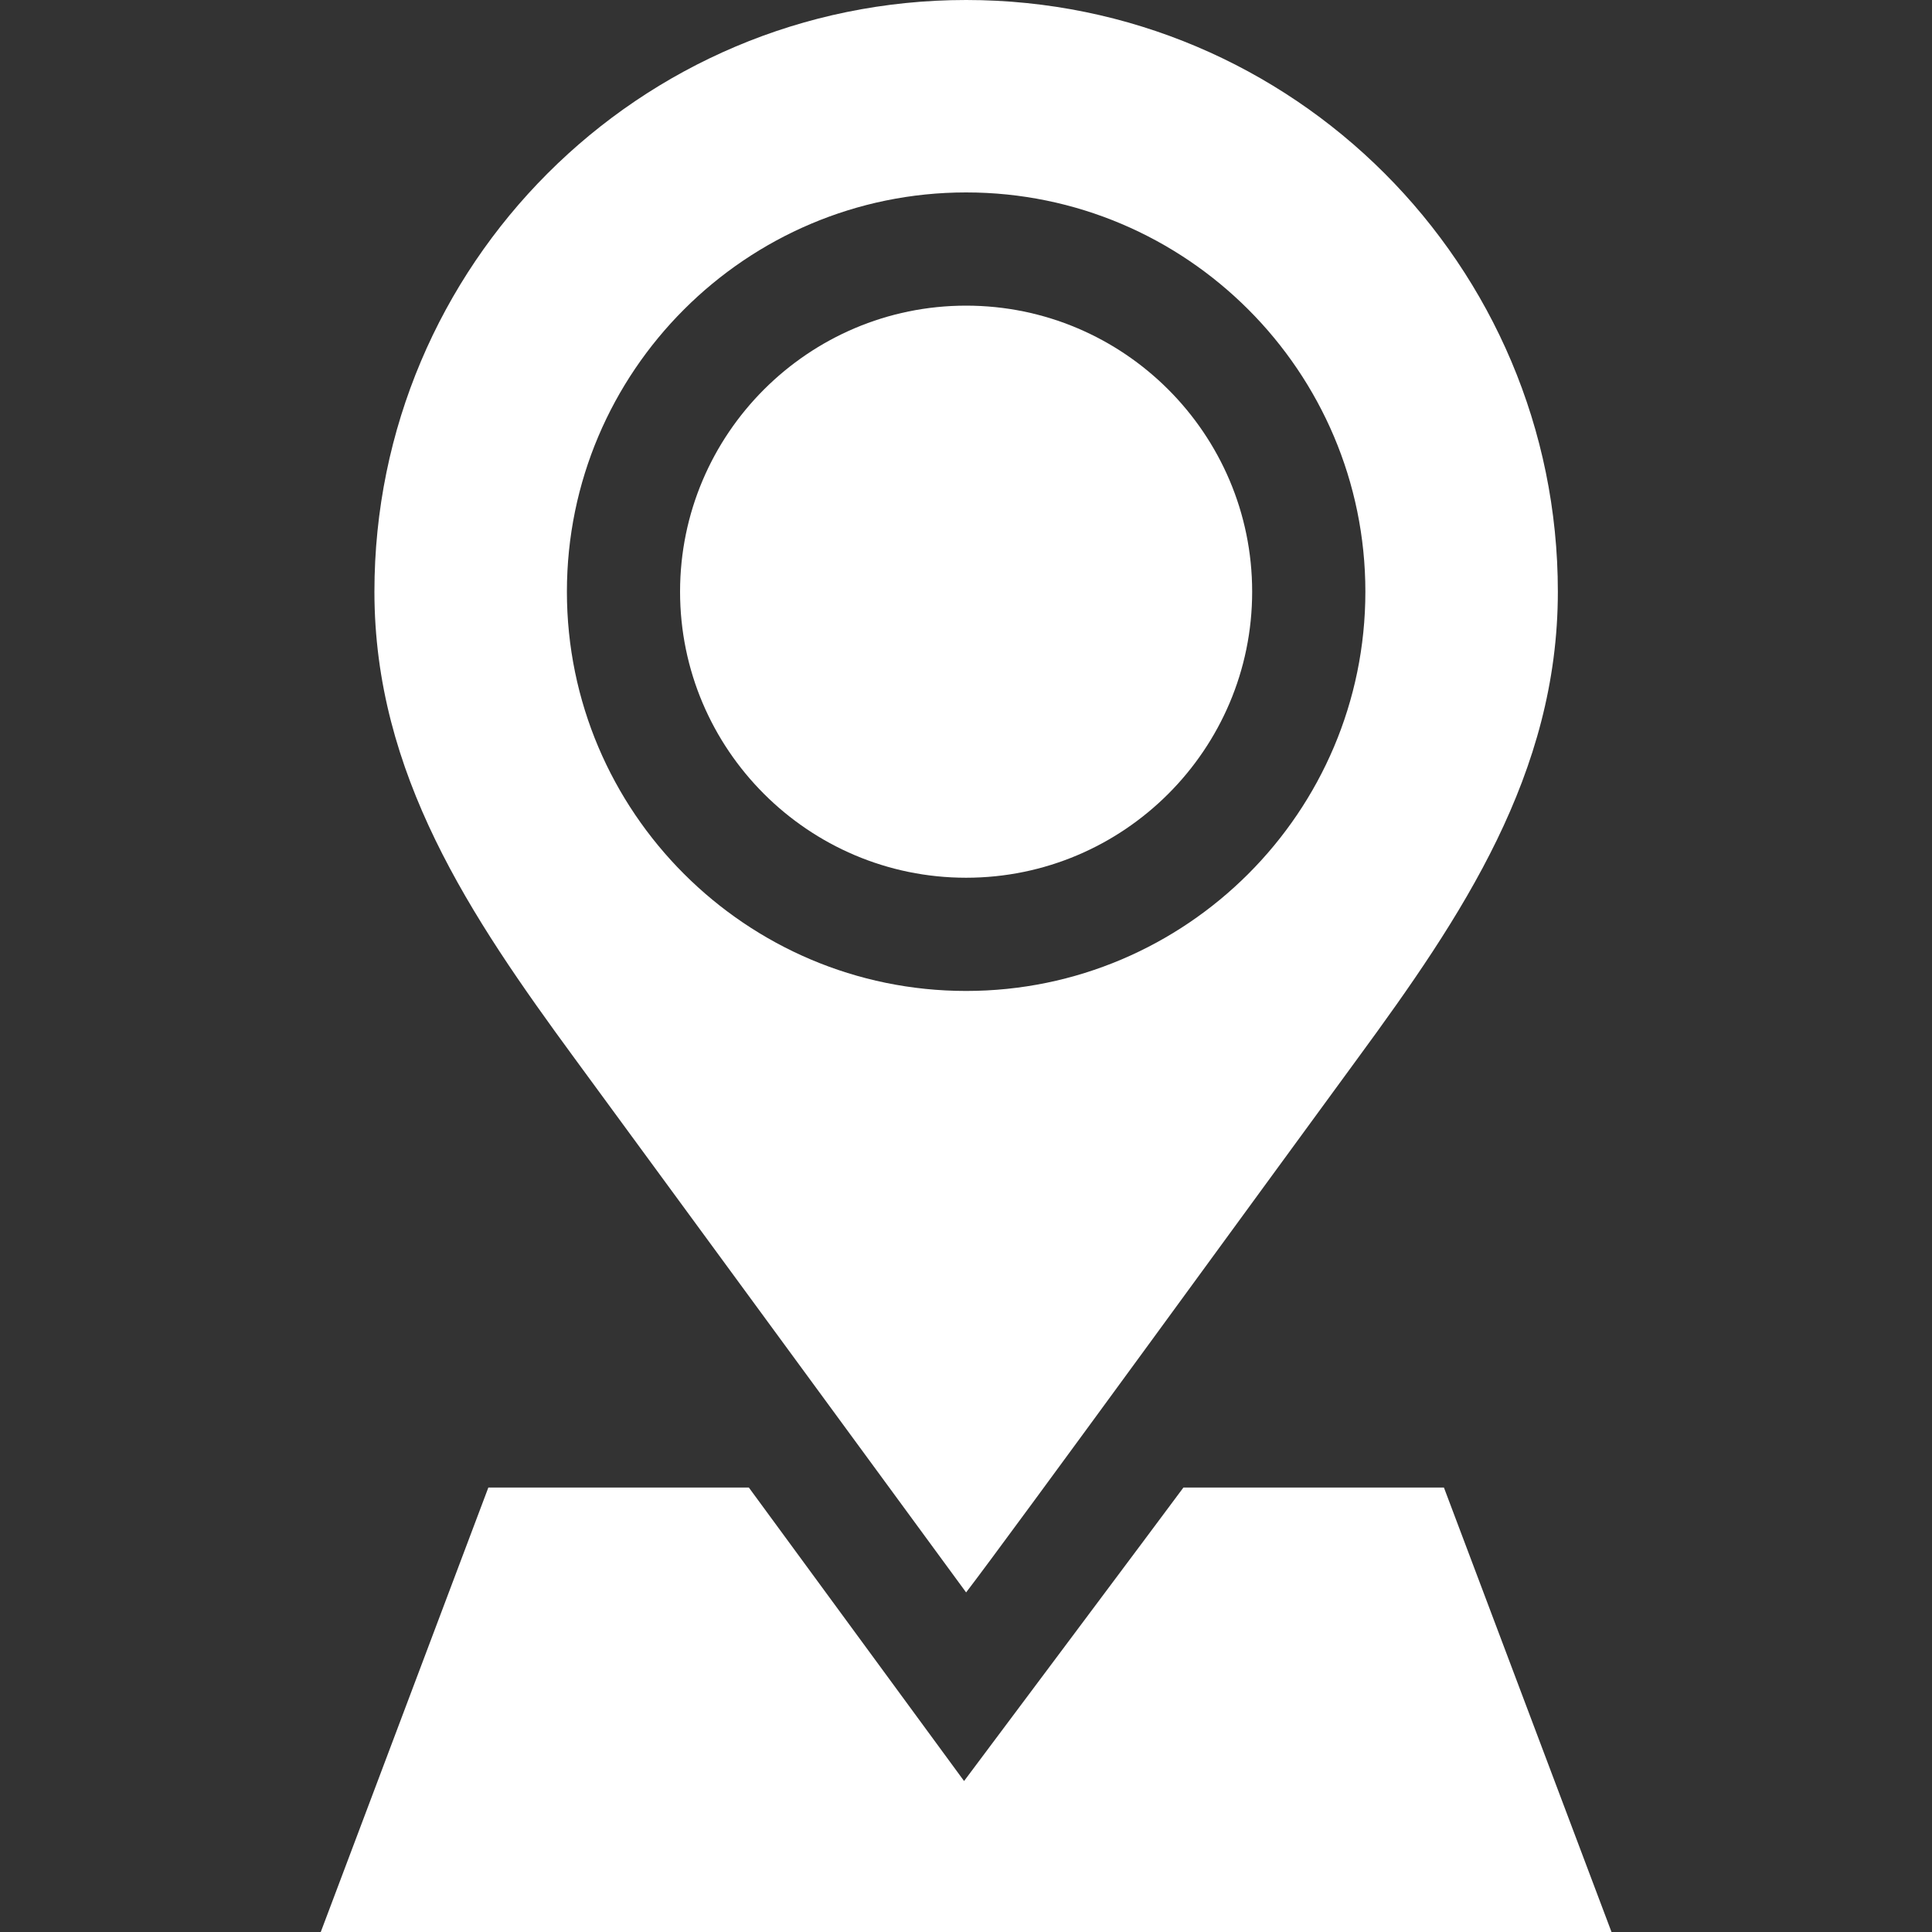
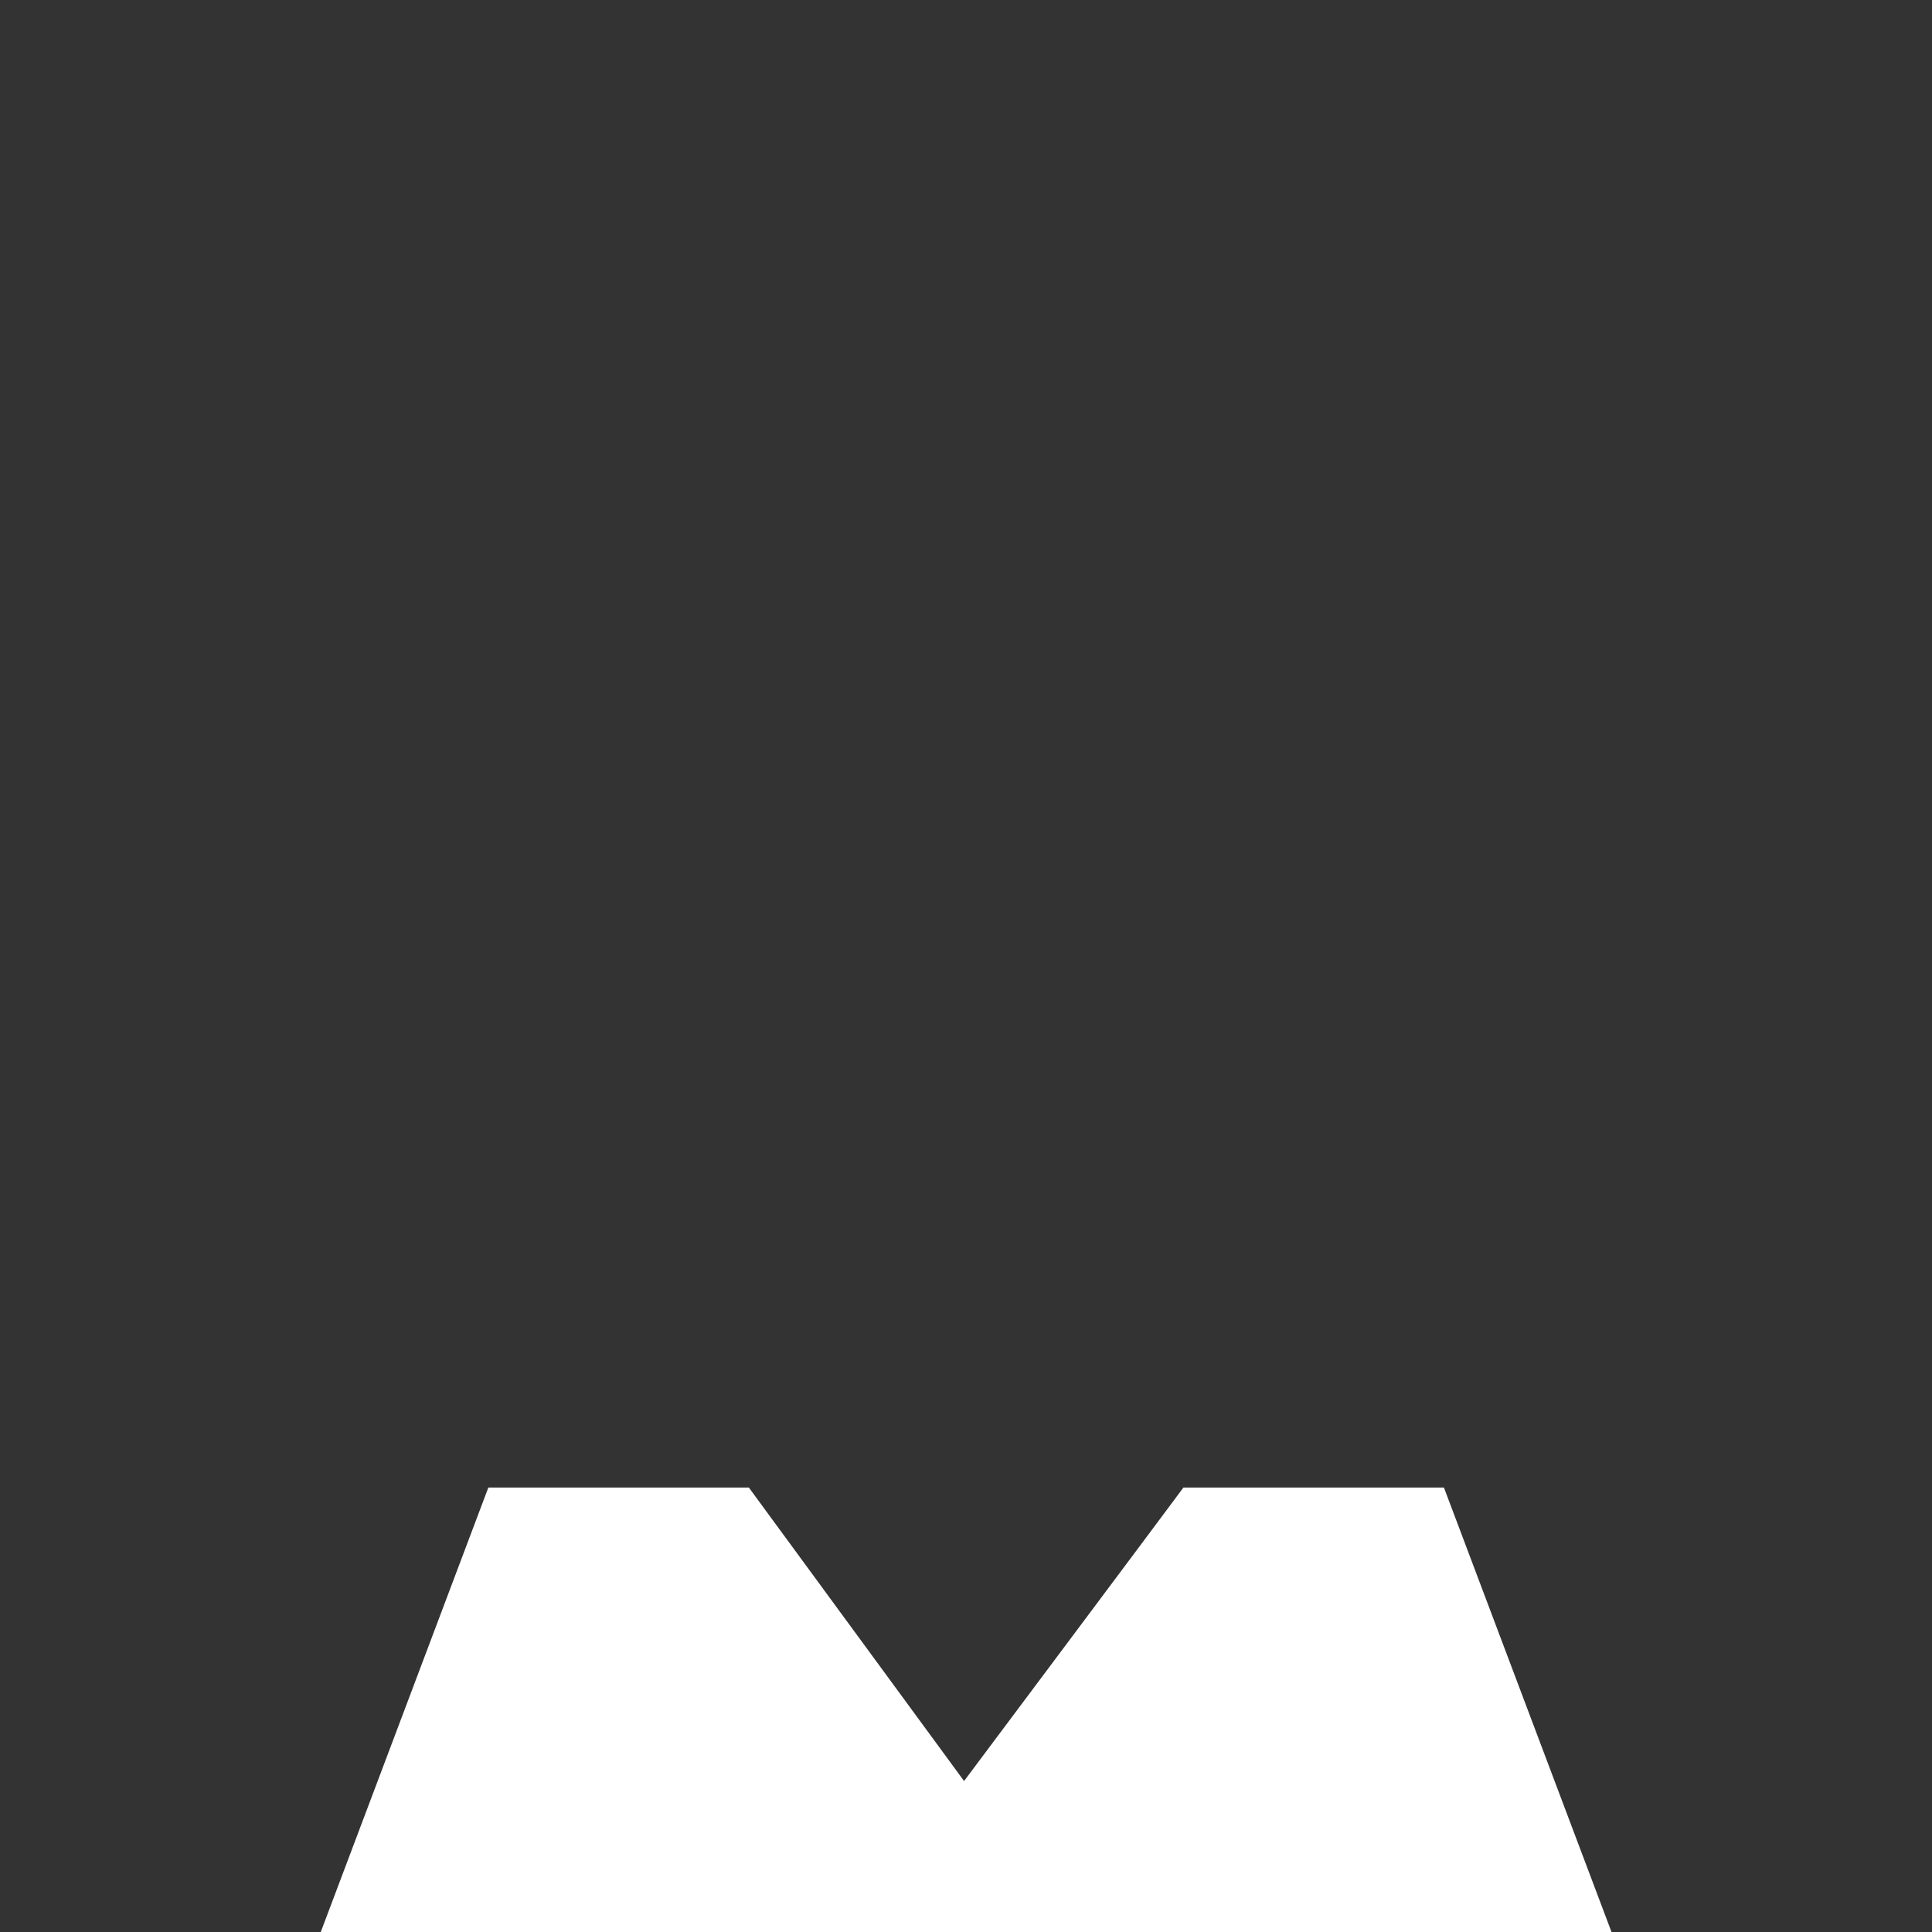
<svg xmlns="http://www.w3.org/2000/svg" width="35" height="35" viewBox="0 0 35 35" fill="none">
  <rect x="0" y="0" width="35" height="35" fill="#333333" stroke="none" />
  <g clipPath="url(#clip0)">
-     <path d="M22.684 10.719C22.684 7.862 20.36 5.537 17.502 5.537C14.645 5.537 12.32 7.862 12.32 10.719C12.32 13.576 14.645 15.901 17.502 15.901C20.36 15.901 22.684 13.576 22.684 10.719Z" fill="white" />
-     <path d="M17.502 28.848C18.305 27.802 23.013 21.332 24.598 19.17C26.483 16.6 28.222 14.02 28.222 10.719C28.222 4.799 23.422 0 17.502 0L17.501 0C11.581 0 6.783 4.799 6.783 10.719C6.783 14.02 8.522 16.6 10.407 19.17C11.992 21.332 17.502 28.848 17.502 28.848ZM10.27 10.719C10.27 6.731 13.514 3.486 17.502 3.486C21.491 3.486 24.735 6.731 24.735 10.719C24.735 14.707 21.491 17.952 17.502 17.952C13.514 17.952 10.27 14.707 10.27 10.719Z" fill="white" />
    <path d="M21.439 26.948C21.227 27.238 17.465 32.265 17.465 32.265L13.566 26.948H8.847L5.811 35H29.194L26.158 26.948H21.439Z" fill="white" />
  </g>
  <defs>
    <clipPath id="clip0">
-       <rect width="35" height="35" fill="white" />
-     </clipPath>
+       </clipPath>
  </defs>
</svg>